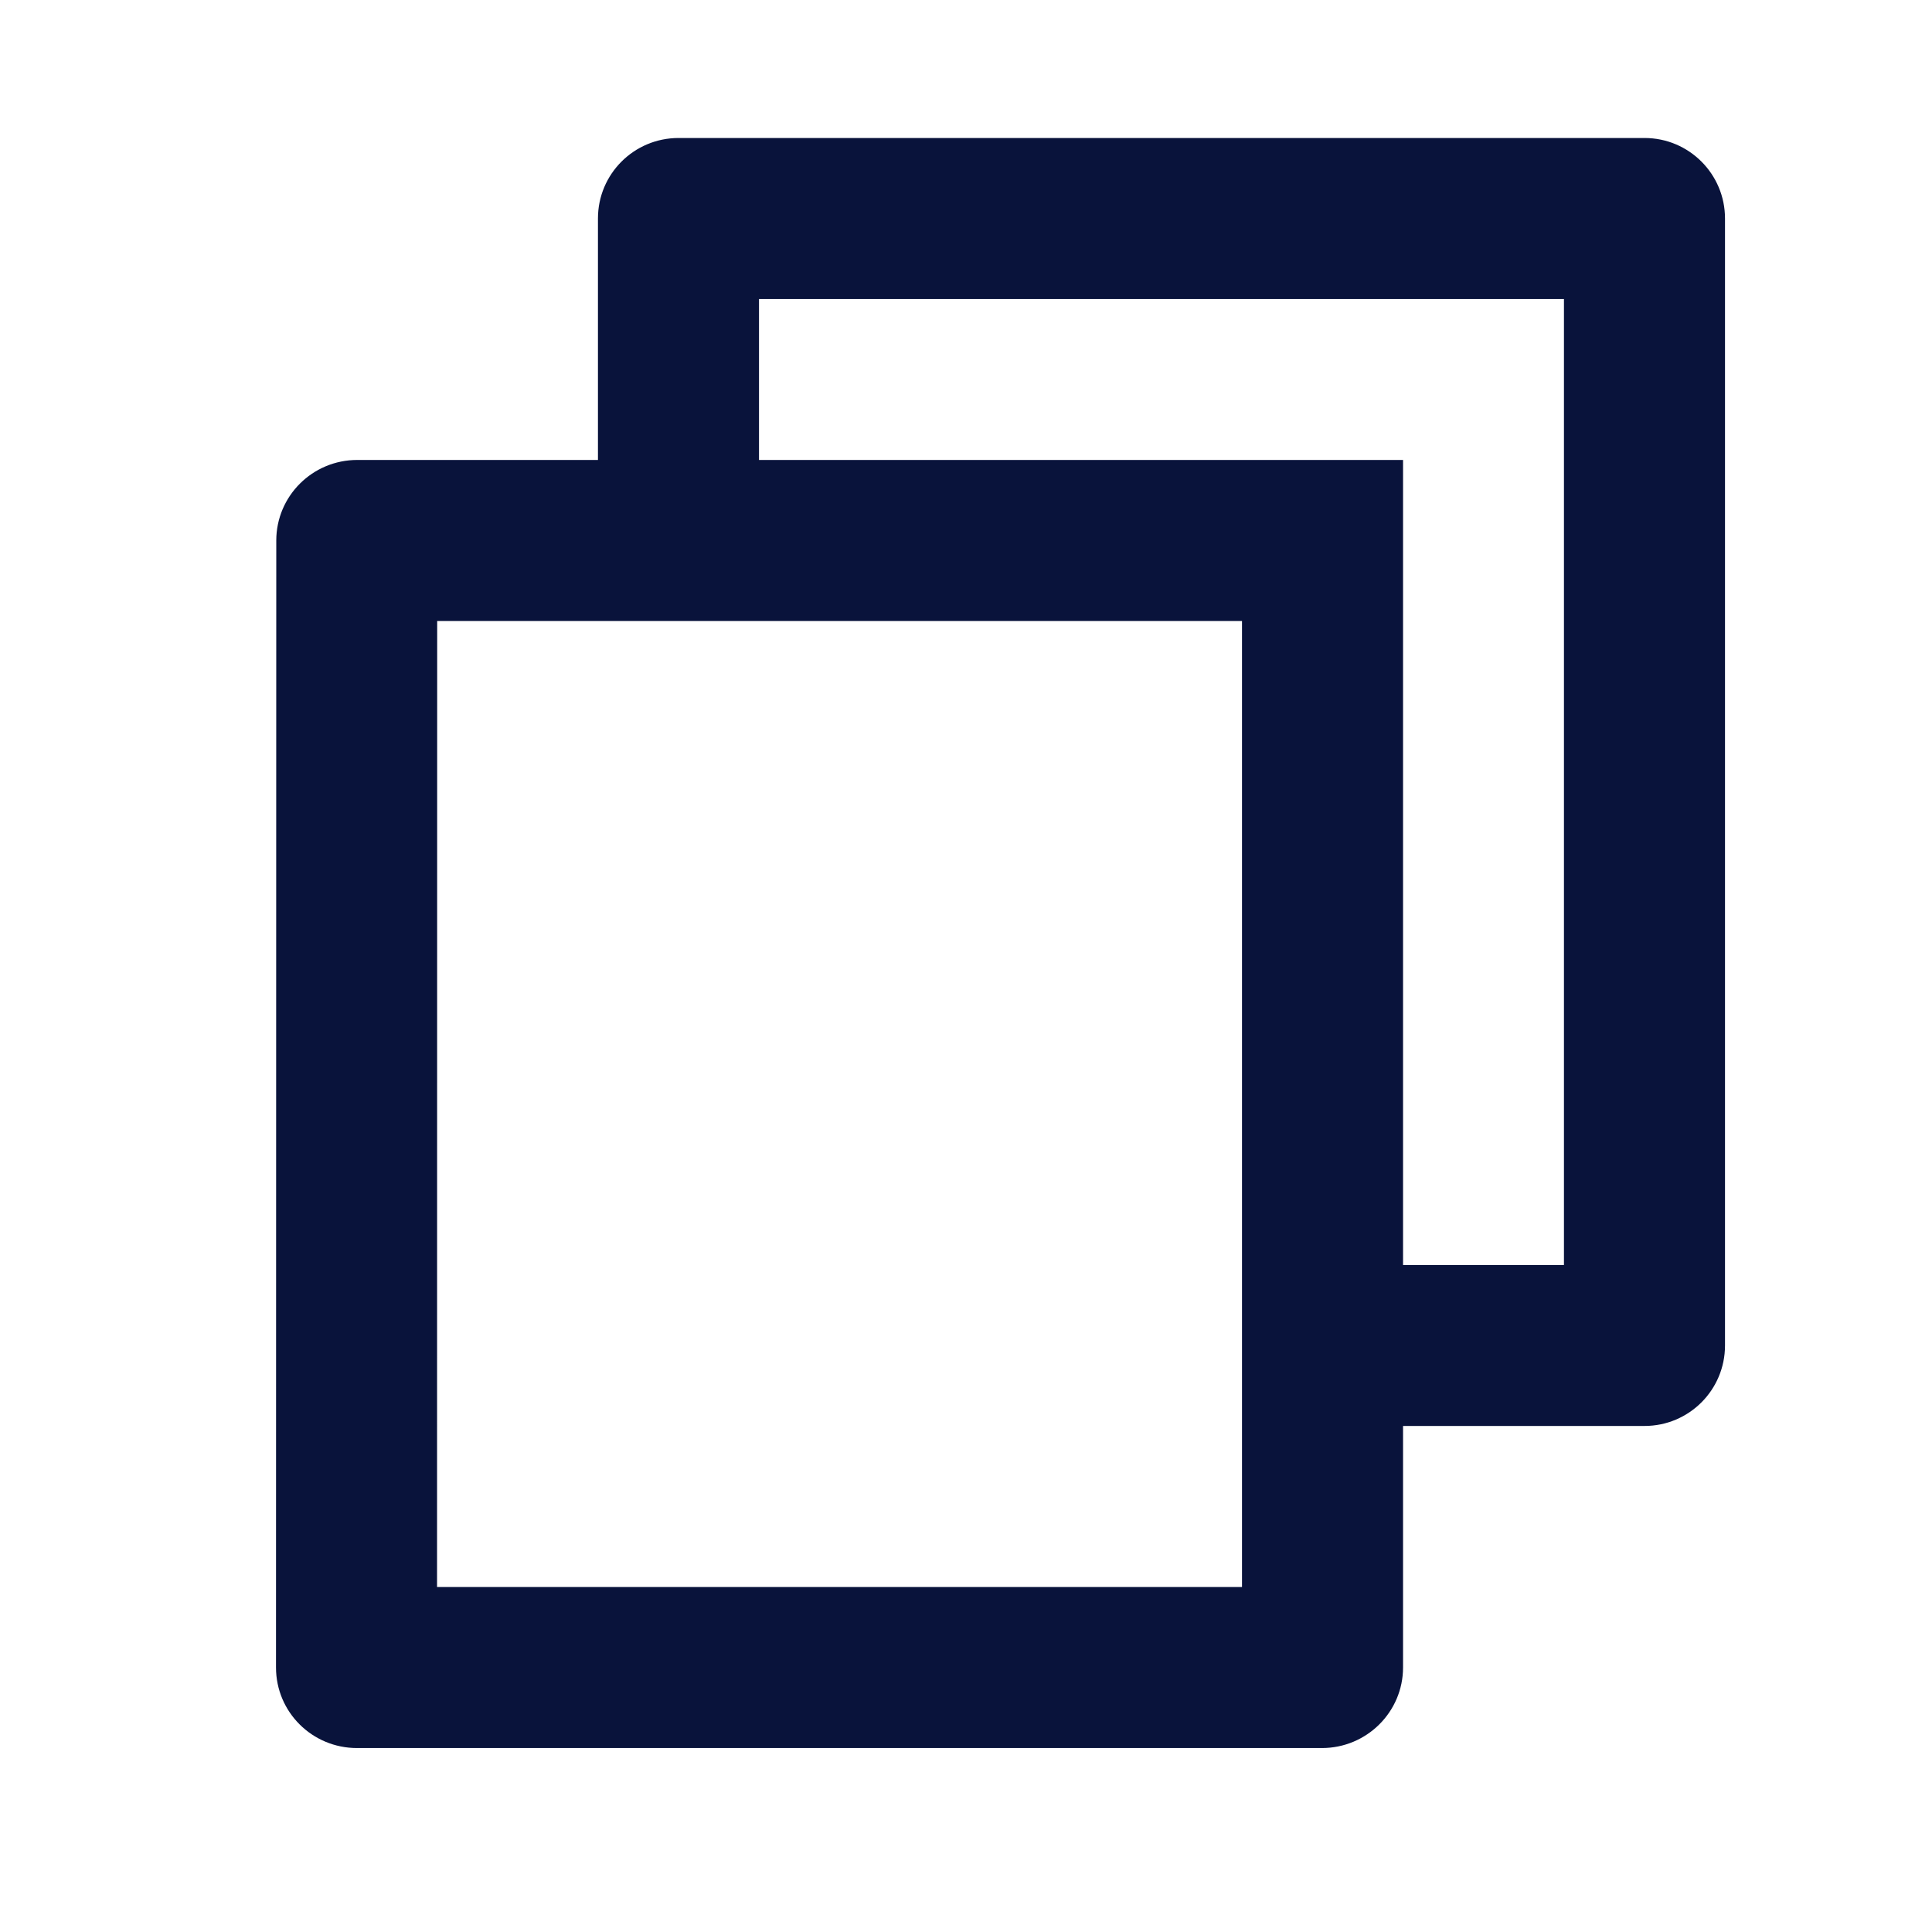
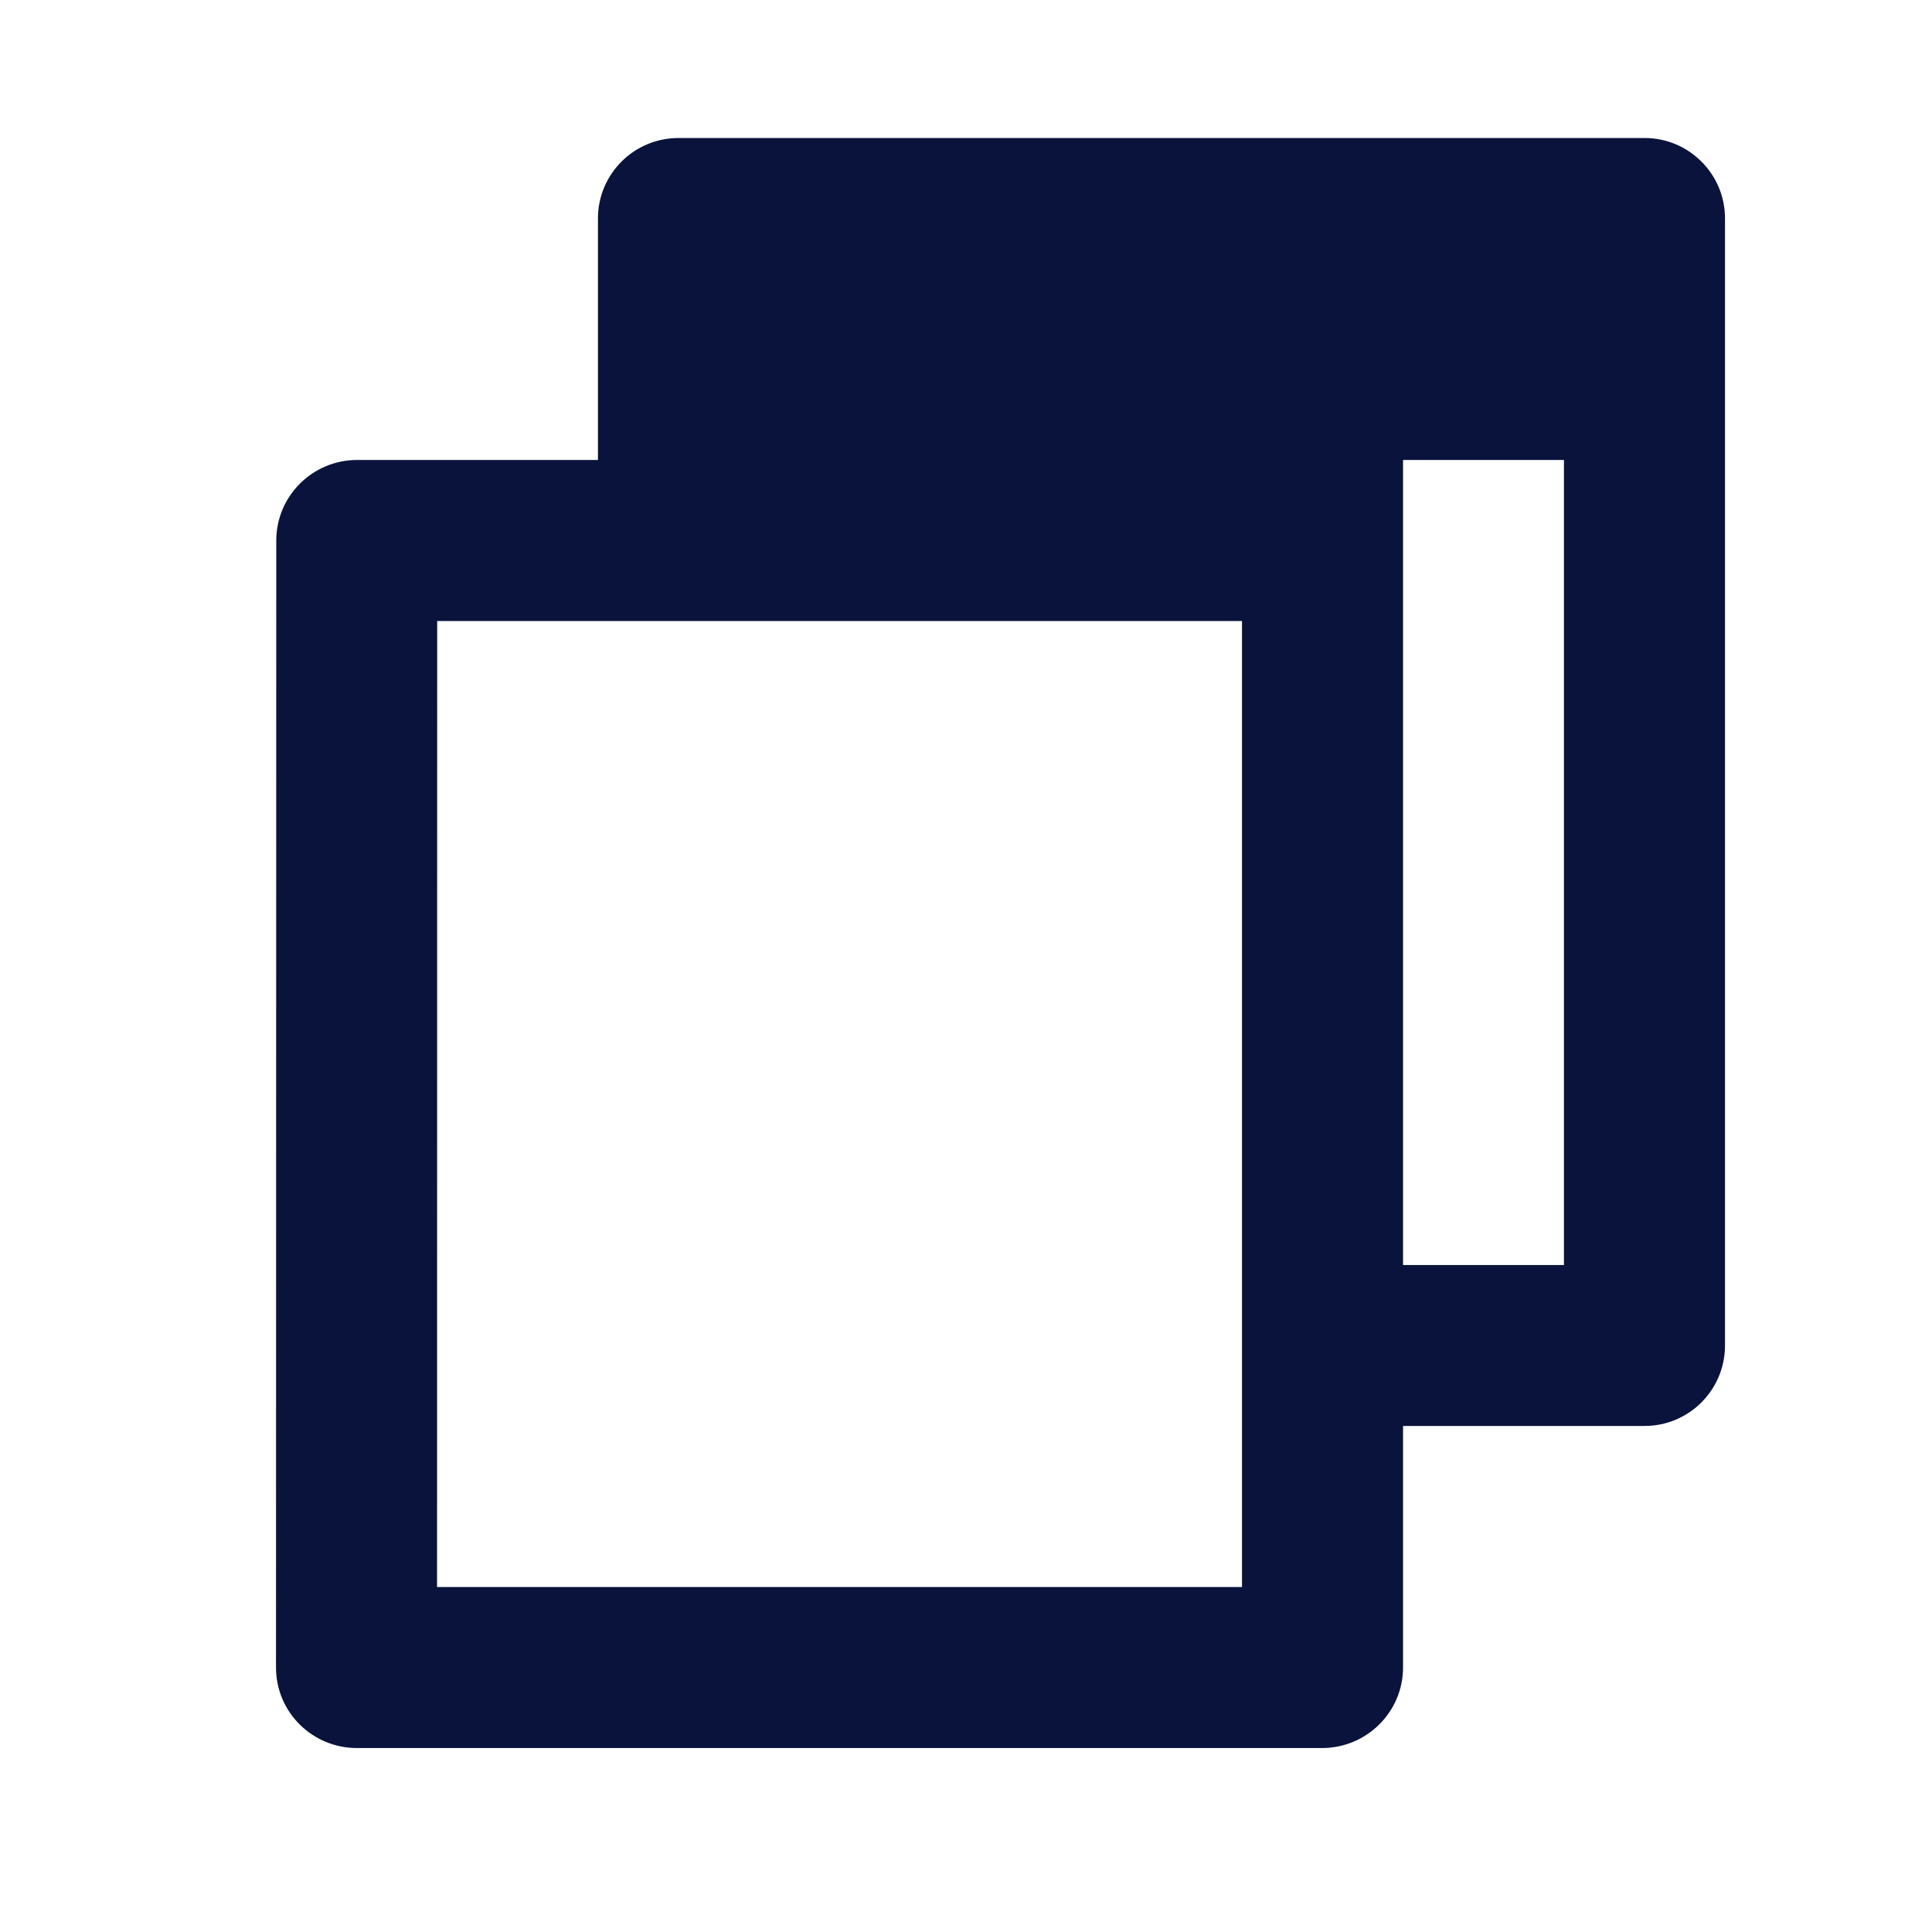
<svg xmlns="http://www.w3.org/2000/svg" width="14" height="14" viewBox="0 0 14 14" fill="none">
-   <path d="M4.333 3.333V1.583C4.333 1.261 4.594 1 4.917 1H11.917C12.239 1 12.5 1.261 12.5 1.583V9.75C12.5 10.072 12.239 10.333 11.917 10.333H10.167V12.083C10.167 12.405 9.904 12.667 9.579 12.667H2.587C2.263 12.667 2 12.407 2 12.083L2.002 3.917C2.002 3.595 2.264 3.333 2.589 3.333H4.333ZM3.168 4.5L3.167 11.5H9V4.5H3.168ZM5.5 3.333H10.167V9.167H11.333V2.167H5.5V3.333Z" fill="#09133B" />
+   <path d="M4.333 3.333V1.583C4.333 1.261 4.594 1 4.917 1H11.917C12.239 1 12.5 1.261 12.5 1.583V9.75C12.5 10.072 12.239 10.333 11.917 10.333H10.167V12.083C10.167 12.405 9.904 12.667 9.579 12.667H2.587C2.263 12.667 2 12.407 2 12.083L2.002 3.917C2.002 3.595 2.264 3.333 2.589 3.333H4.333ZM3.168 4.5L3.167 11.5H9V4.5H3.168ZM5.5 3.333H10.167V9.167H11.333V2.167V3.333Z" fill="#09133B" />
</svg>